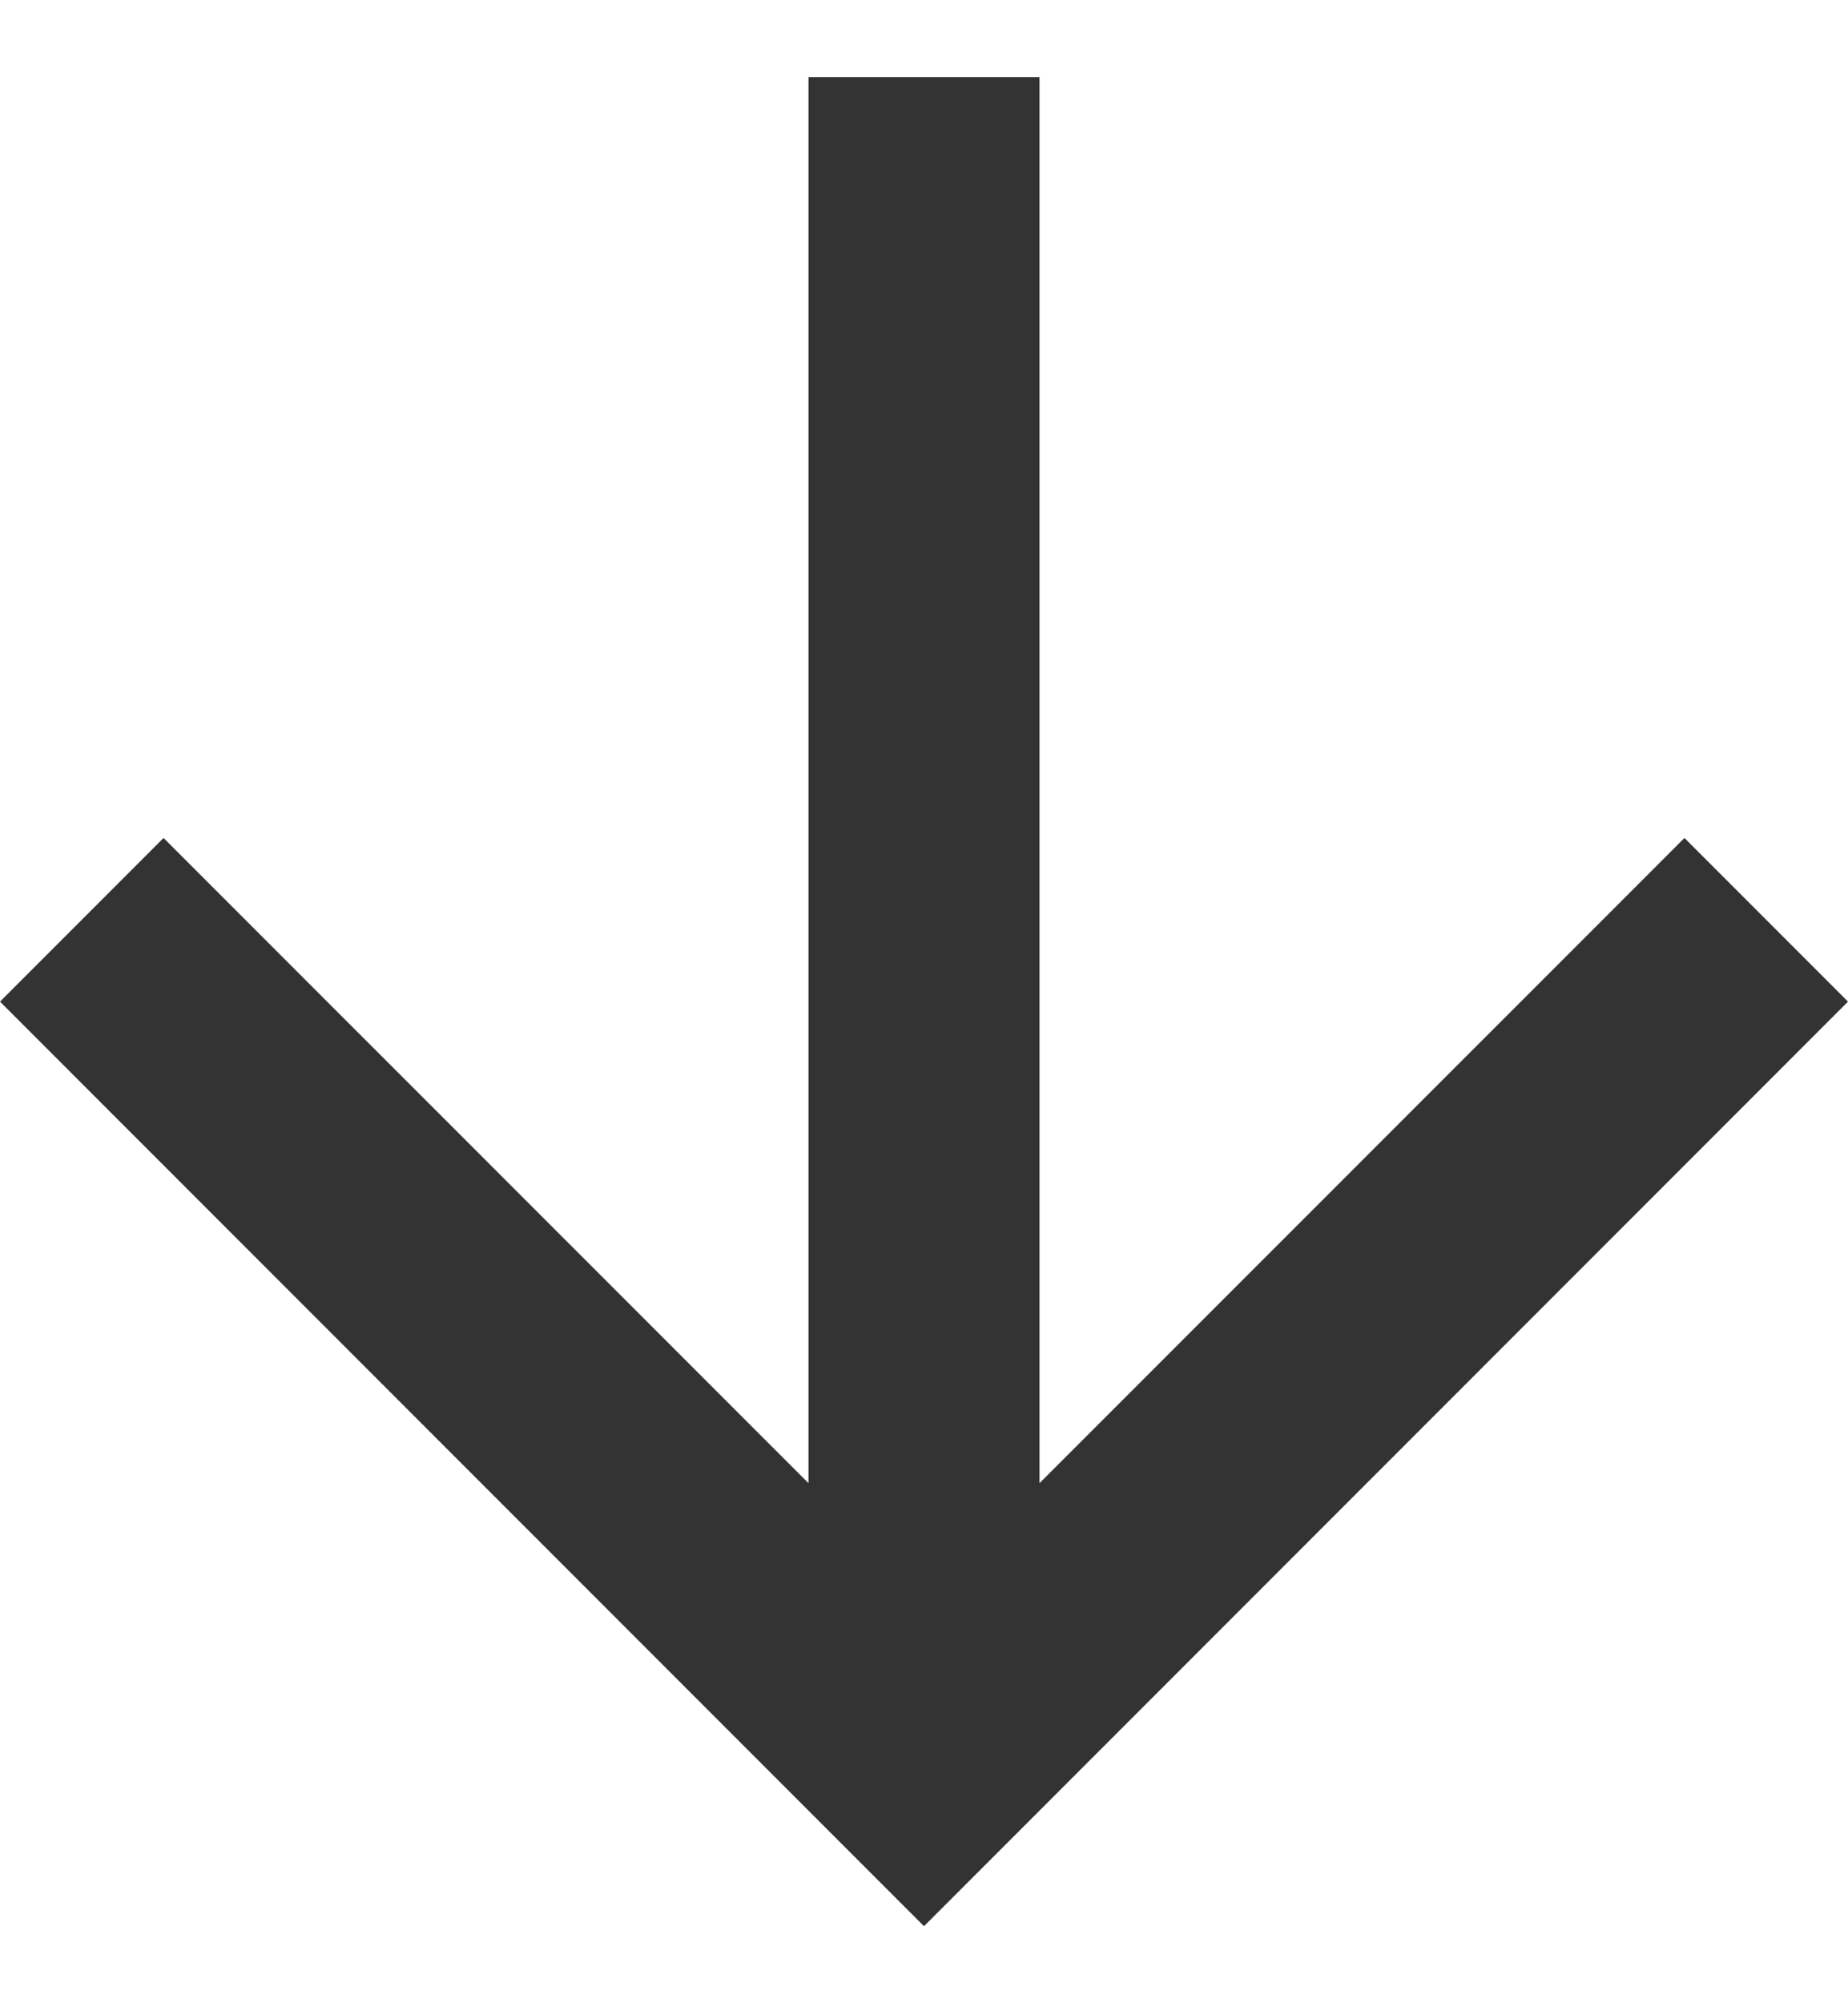
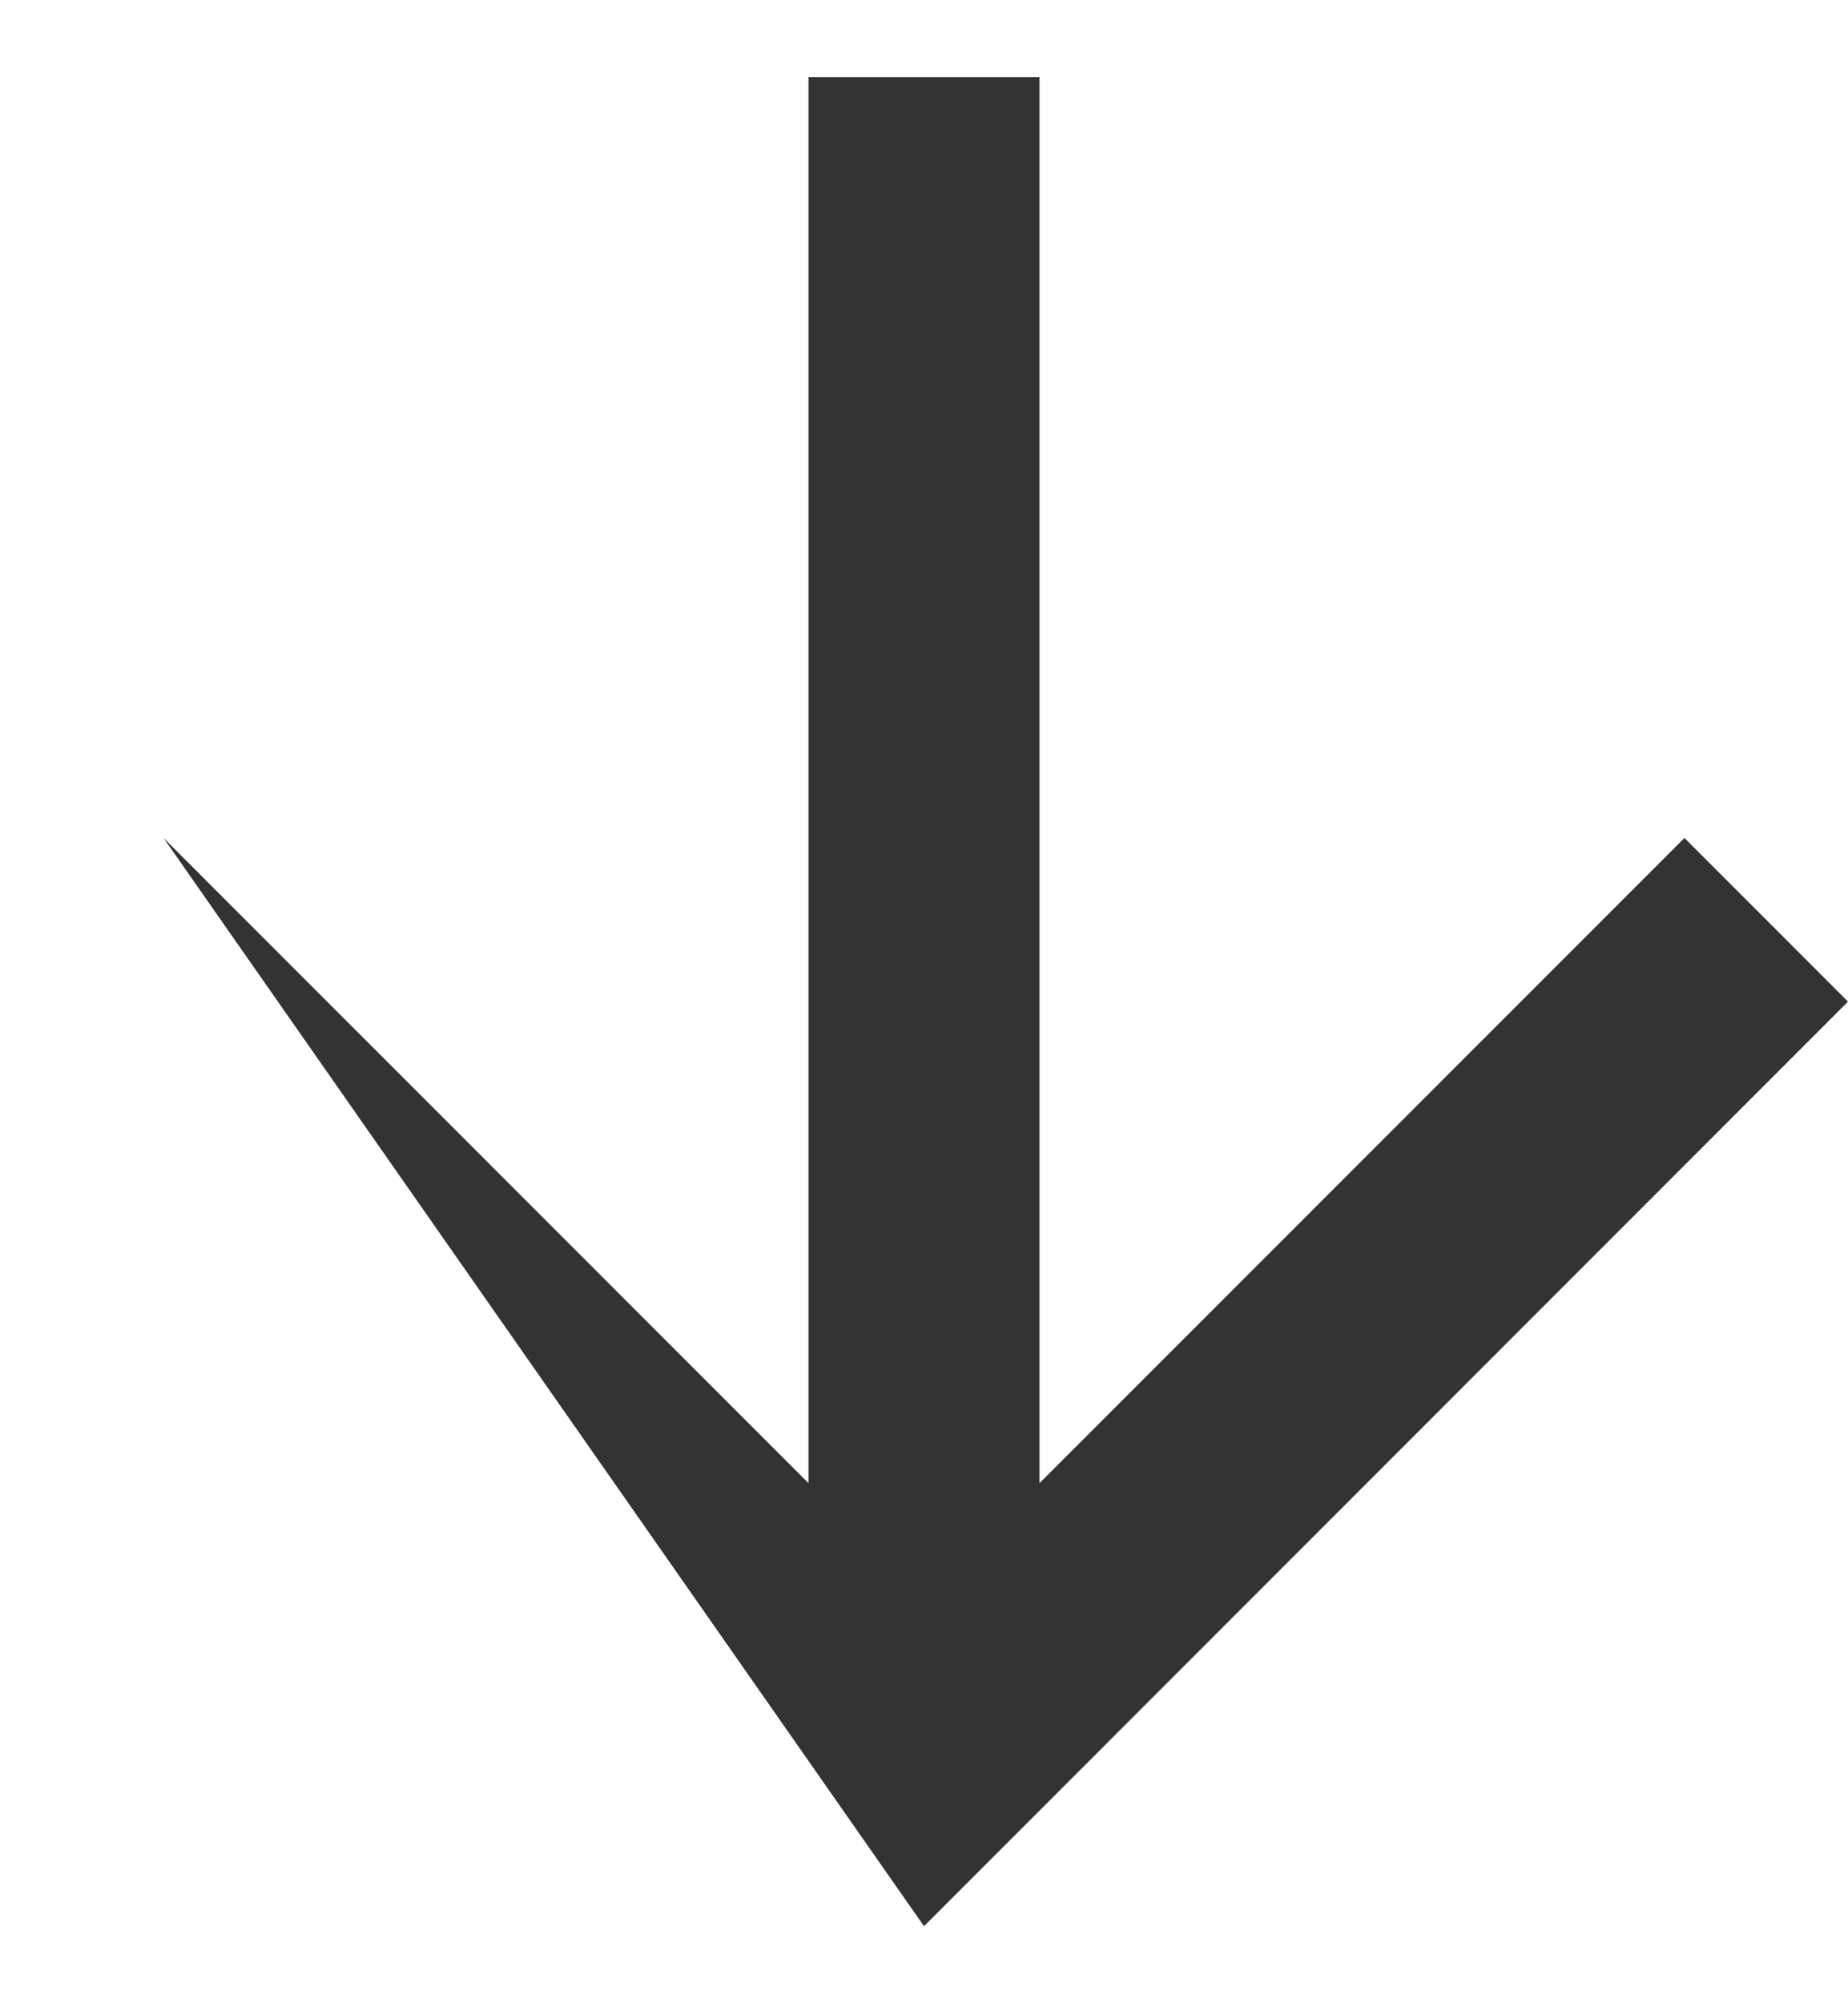
<svg xmlns="http://www.w3.org/2000/svg" width="12" height="13" viewBox="0 0 12 13" fill="none">
-   <path d="M5.25 0.5V9.625L1.062 5.438L0 6.5L6 12.5L12 6.5L10.938 5.438L6.75 9.625V0.5H5.25Z" fill="#333333" />
+   <path d="M5.25 0.5V9.625L1.062 5.438L6 12.5L12 6.5L10.938 5.438L6.75 9.625V0.5H5.25Z" fill="#333333" />
</svg>